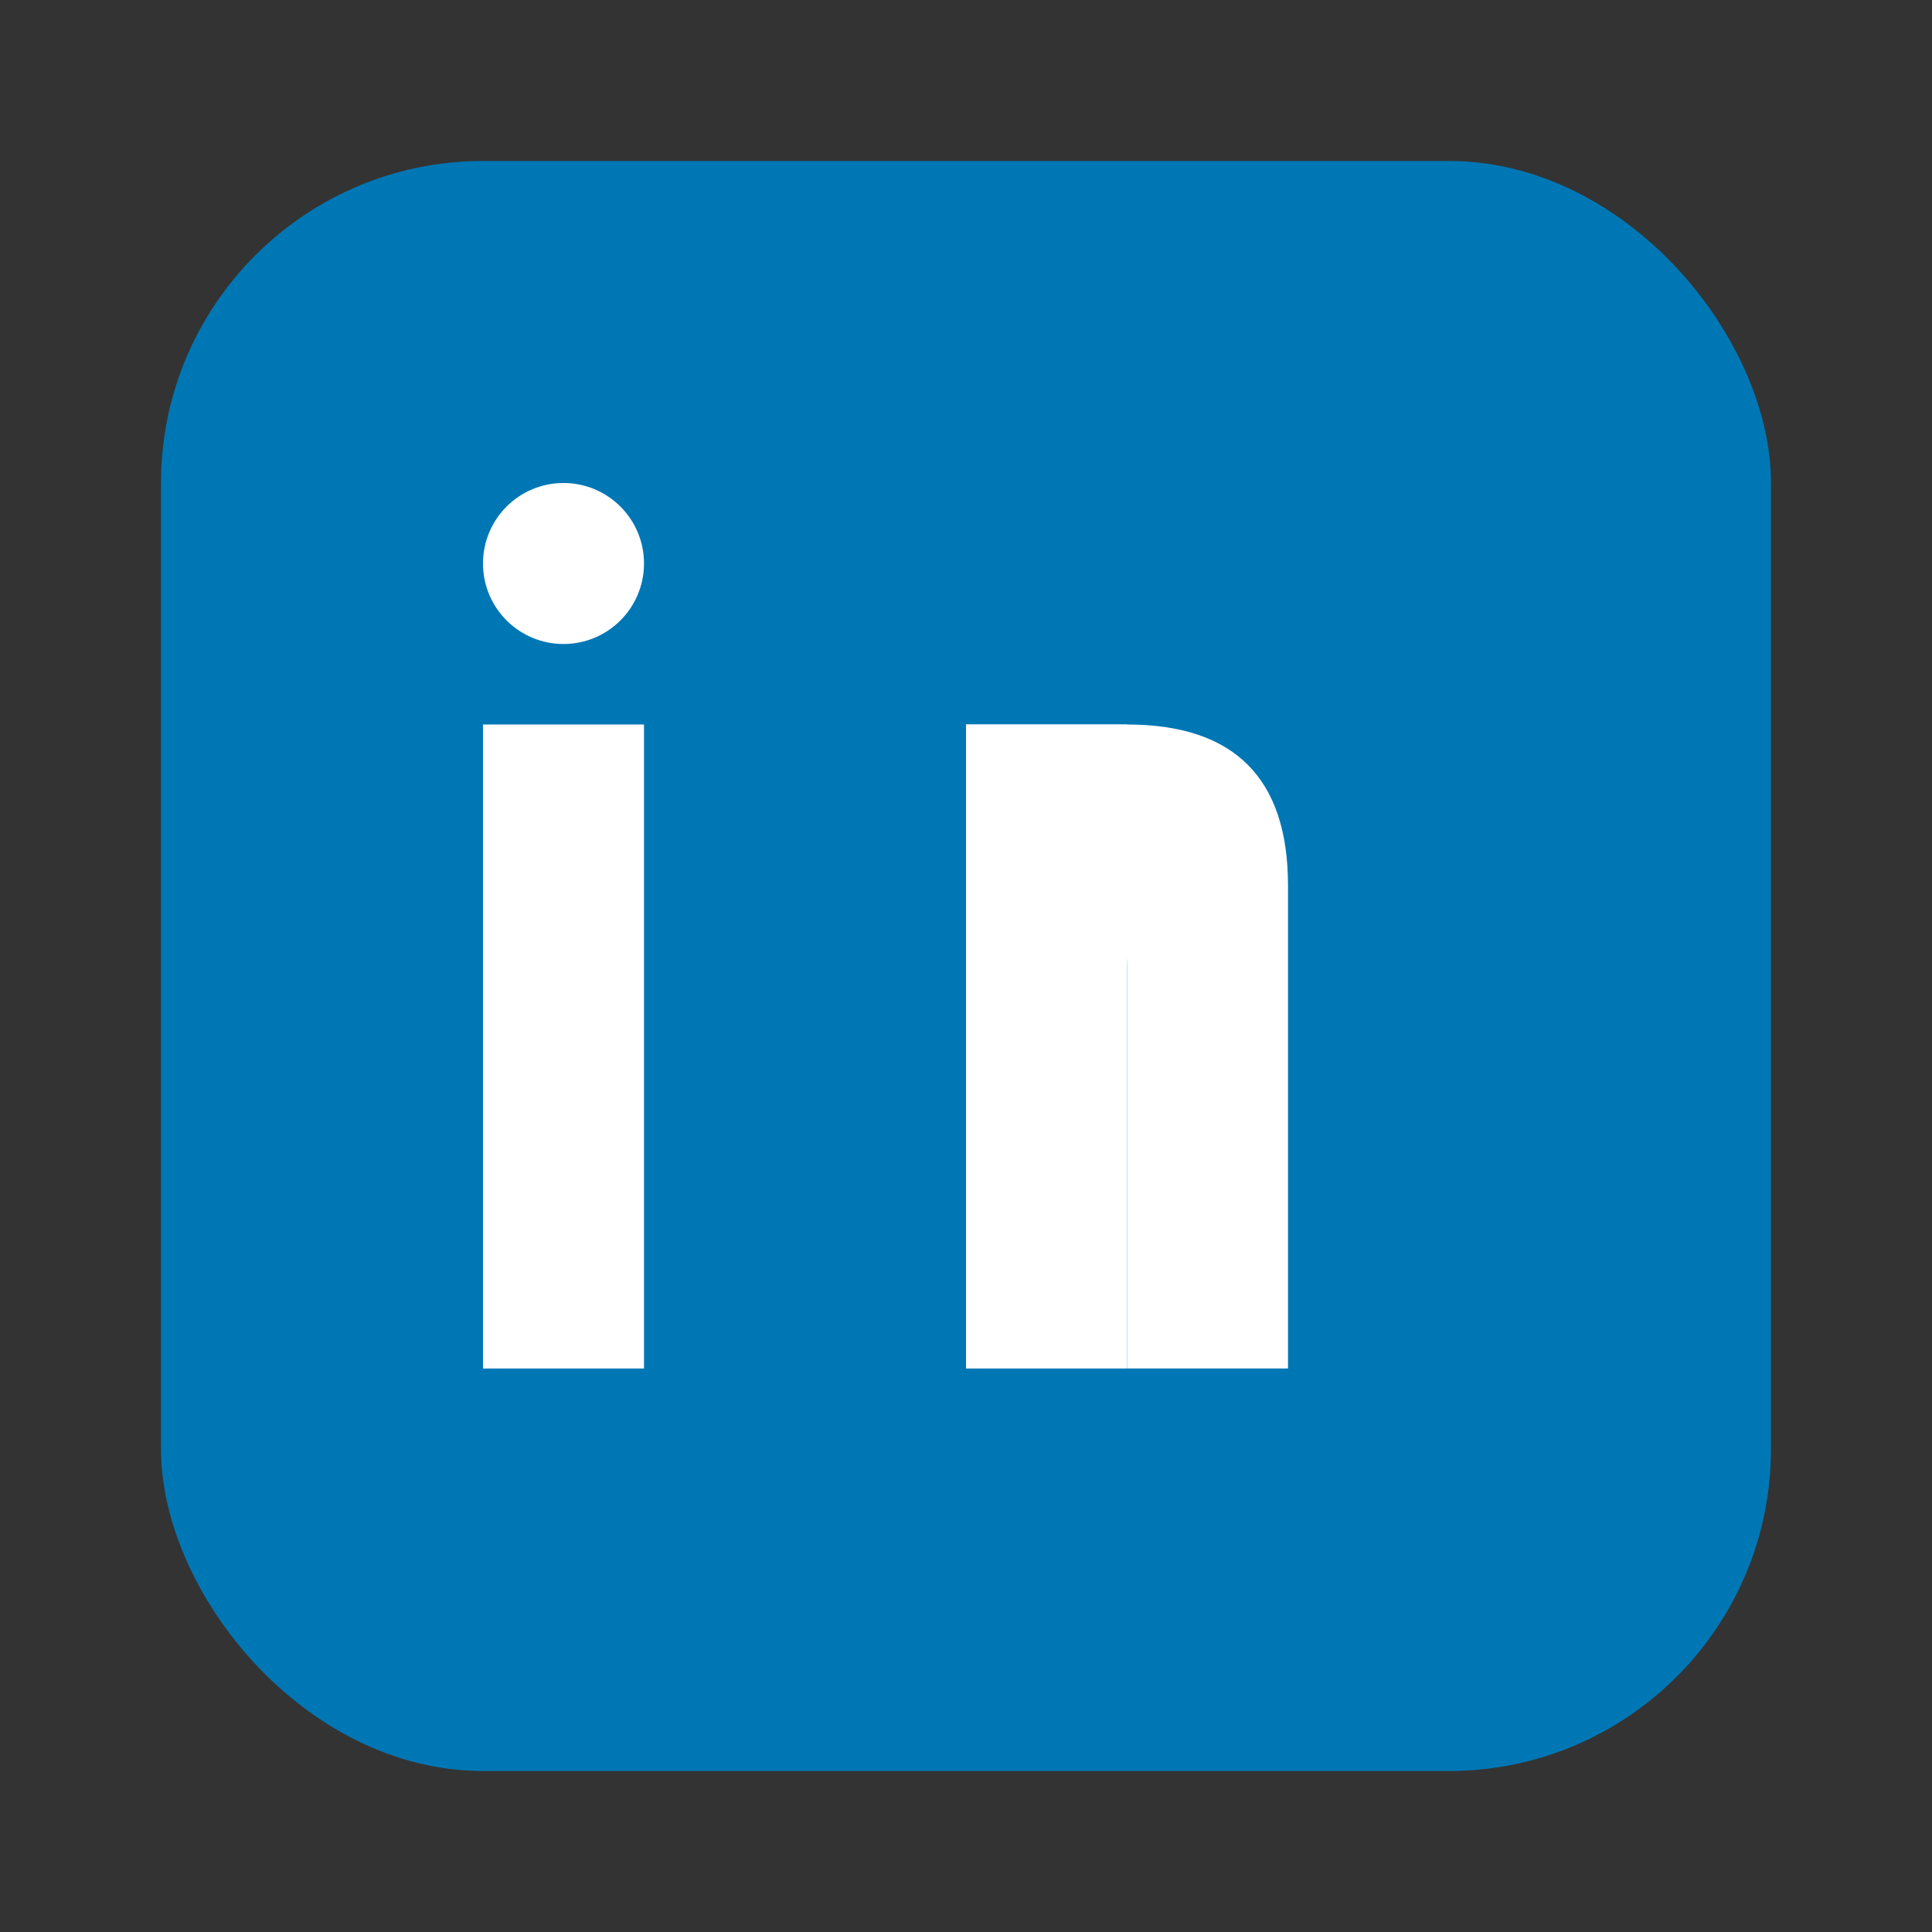
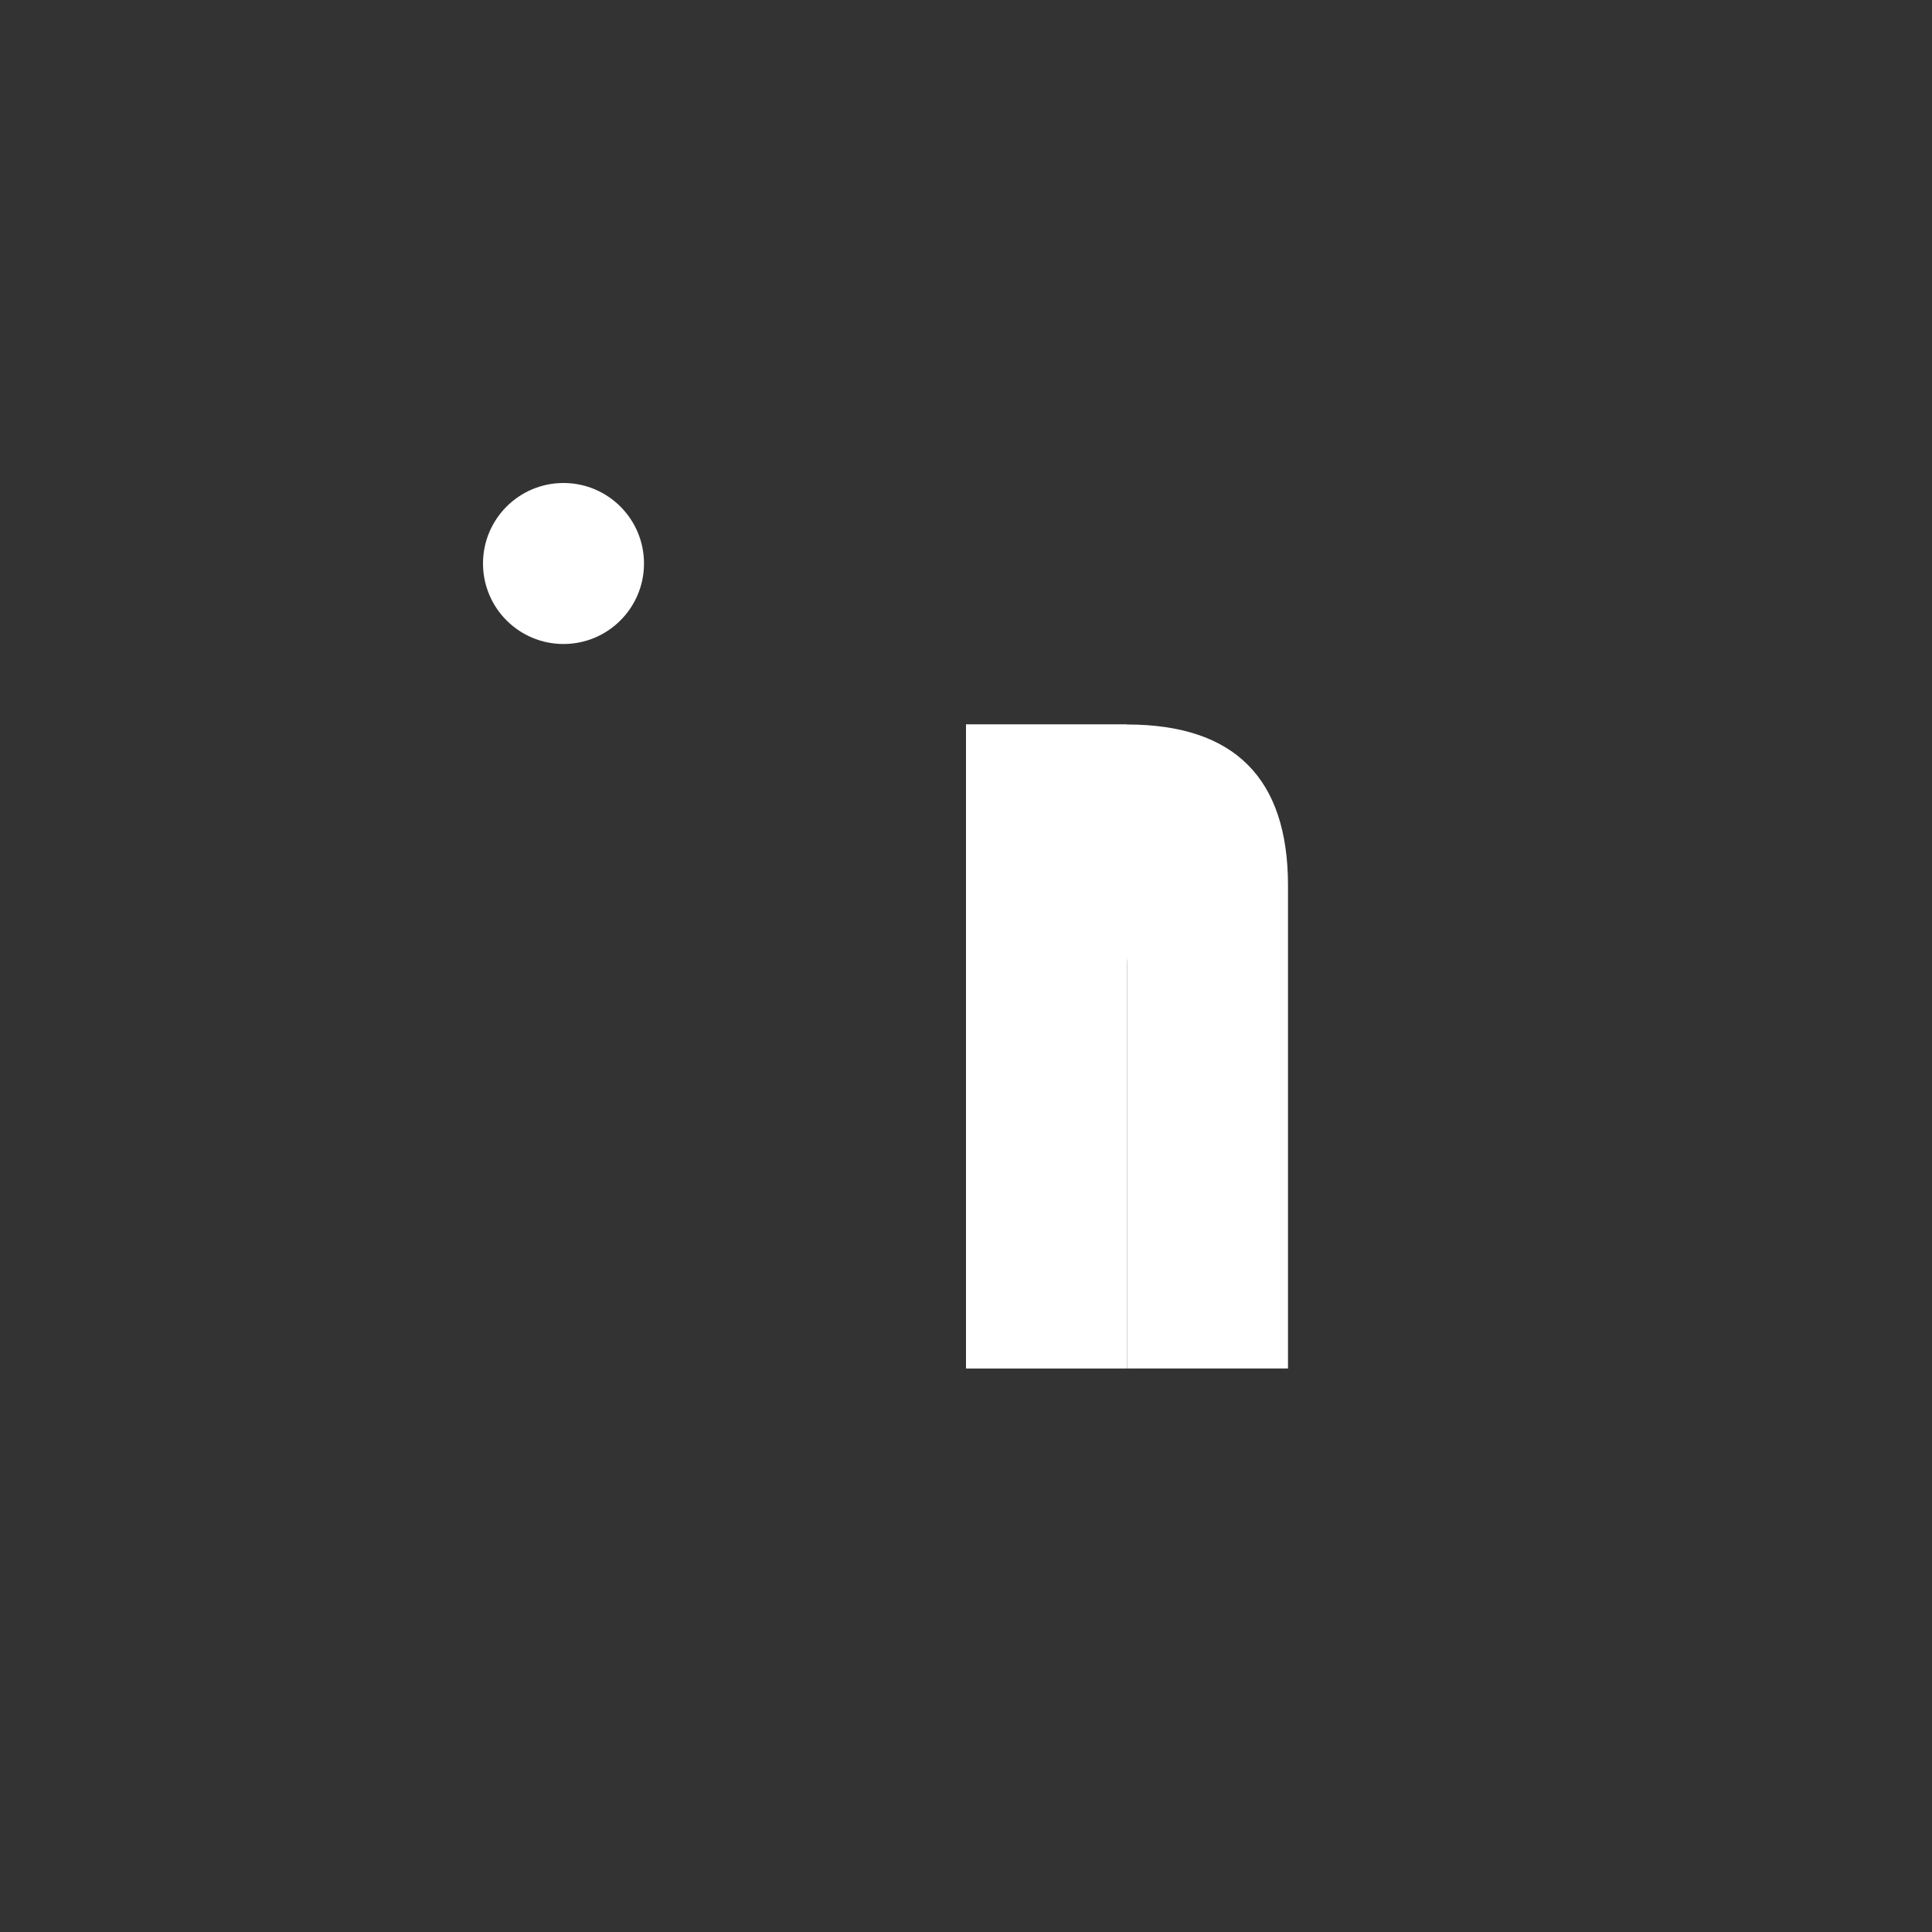
<svg xmlns="http://www.w3.org/2000/svg" viewBox="0 0 24 24">
  <rect x="0" y="0" width="24" height="24" fill="#333333" stroke="none" />
-   <rect x="2" y="2" width="20" height="20" rx="4" ry="4" fill="#0077B5" />
-   <rect x="6" y="9" width="2" height="8" fill="#fff" />
  <circle cx="7" cy="7" r="1" fill="#fff" />
  <path d="M12 9 Q12 9 12 10 Q12 11 13 11 Q14 11 14 12 L14 17 L16 17 L16 11 Q16 9 14 9 Q12 9 12 9 Z" fill="#fff" />
  <rect x="12" y="9" width="2" height="8" fill="#fff" />
</svg>